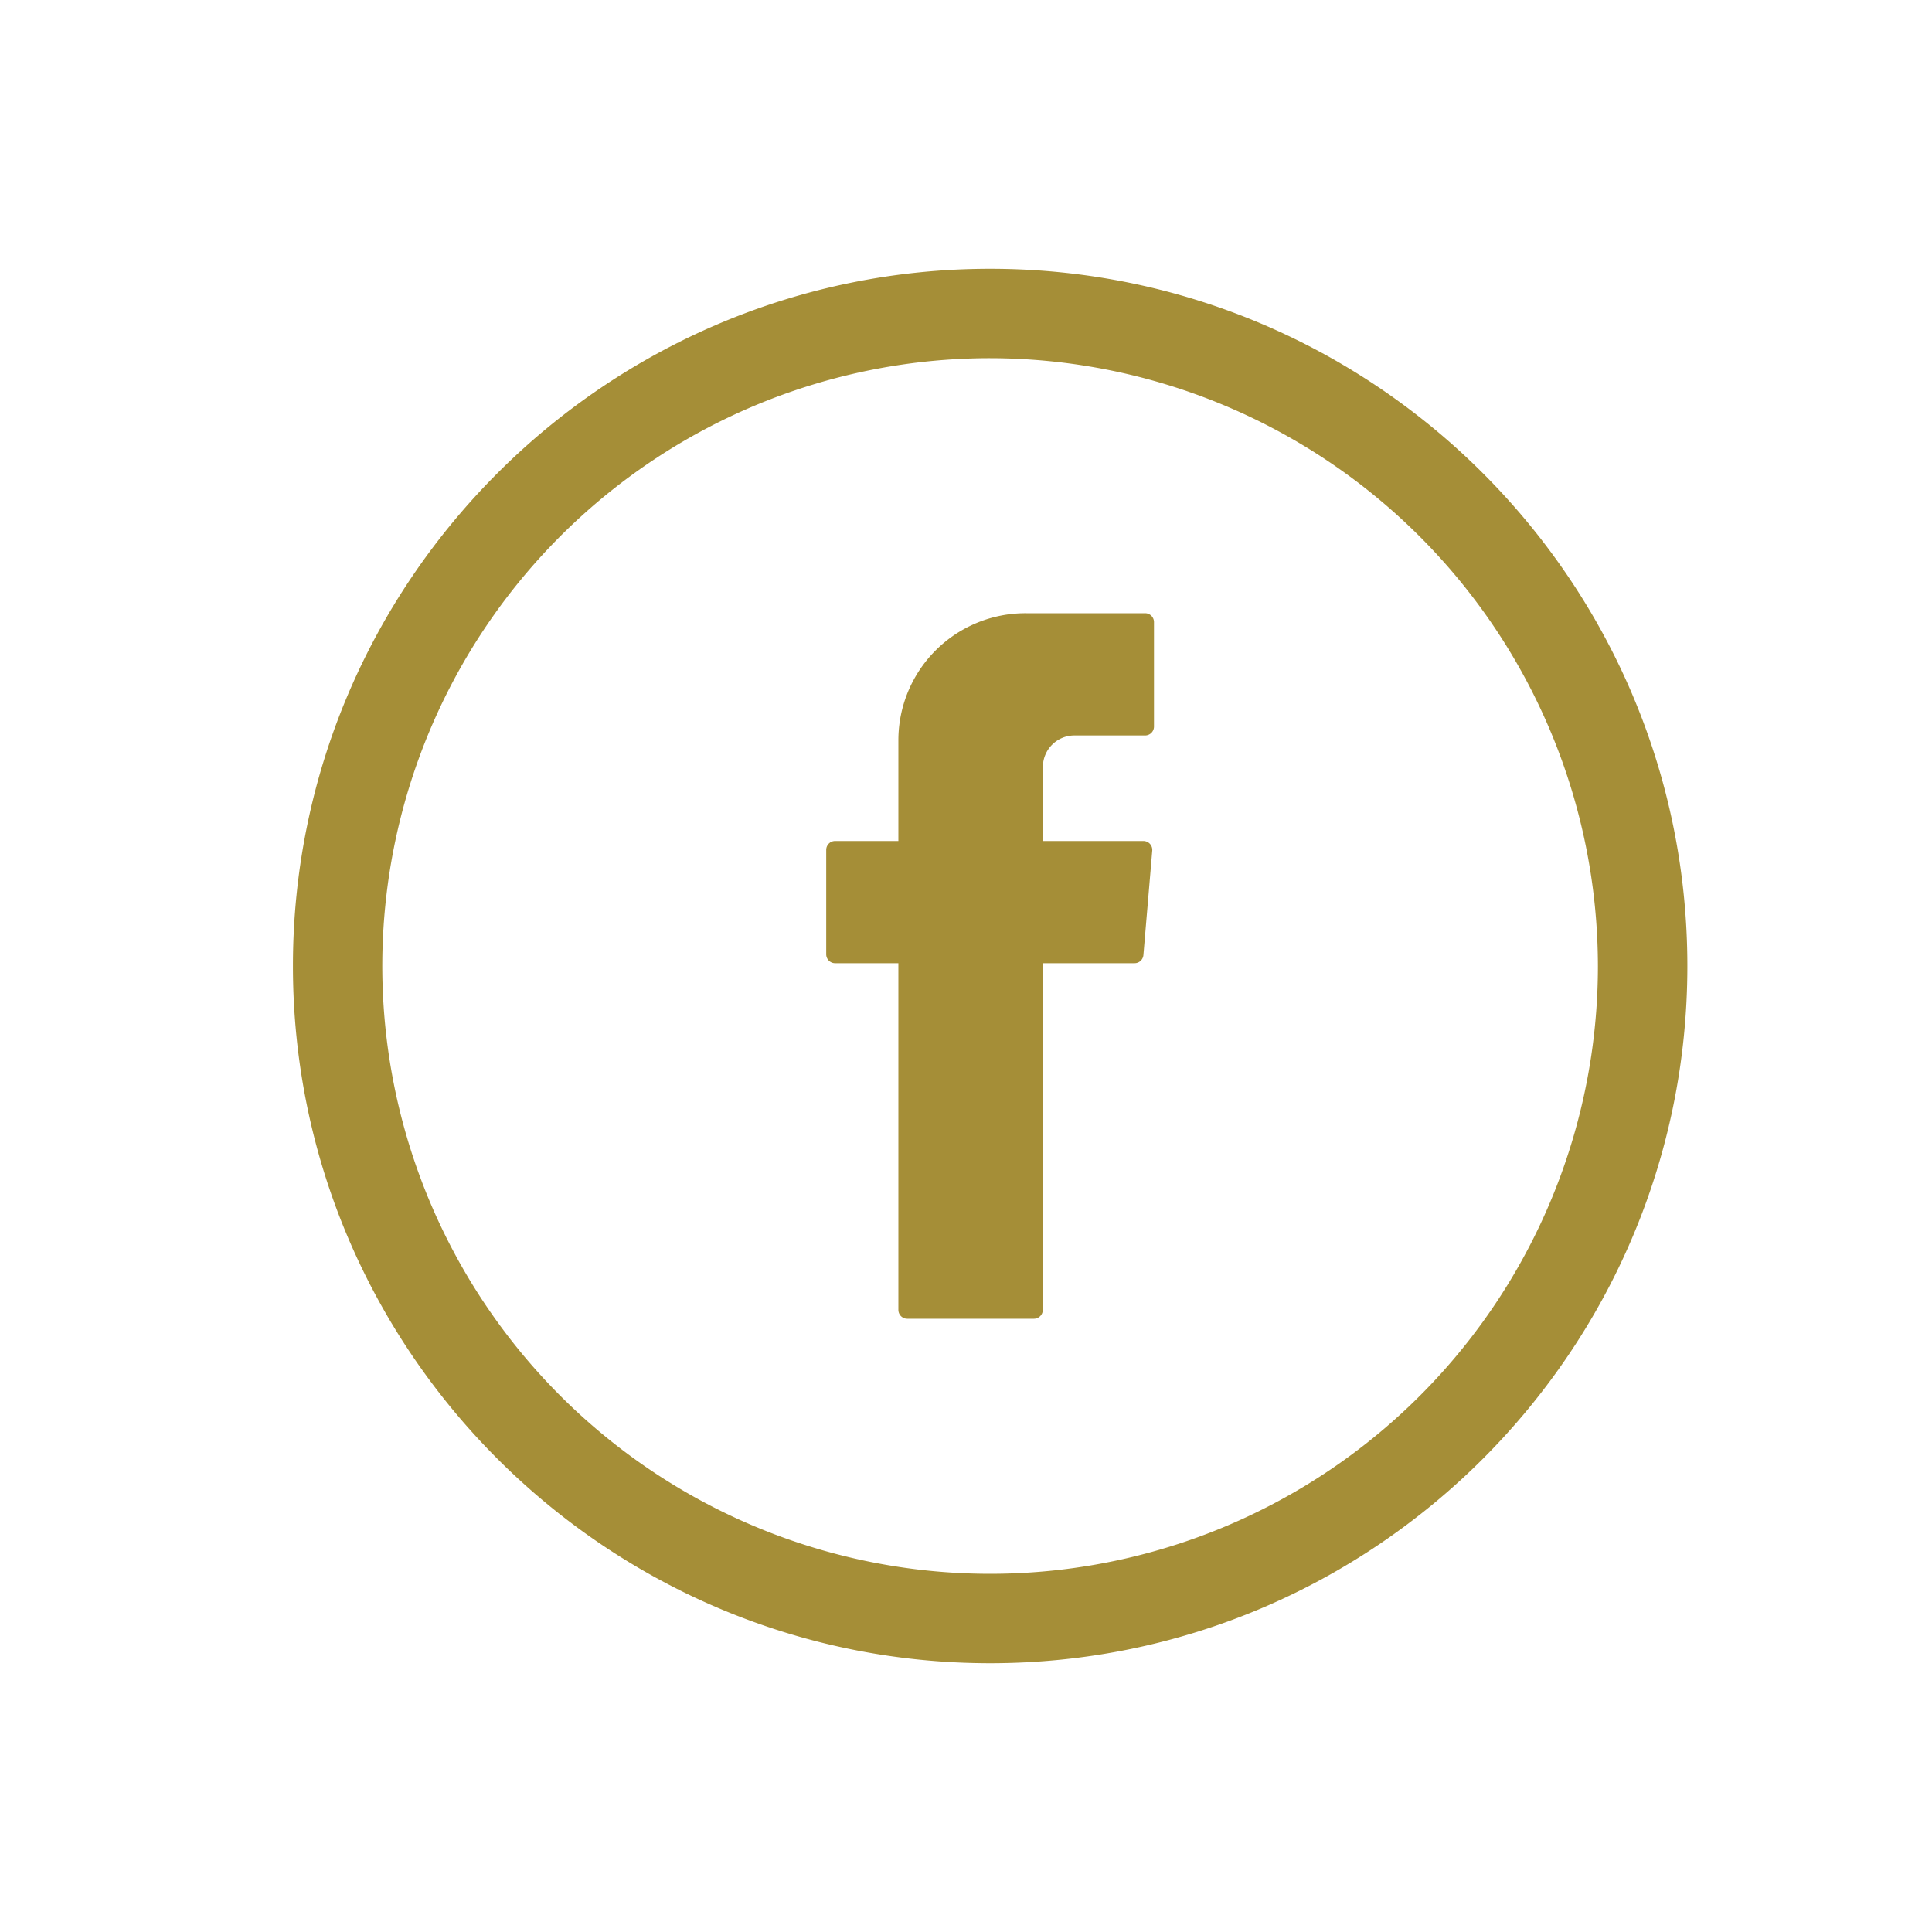
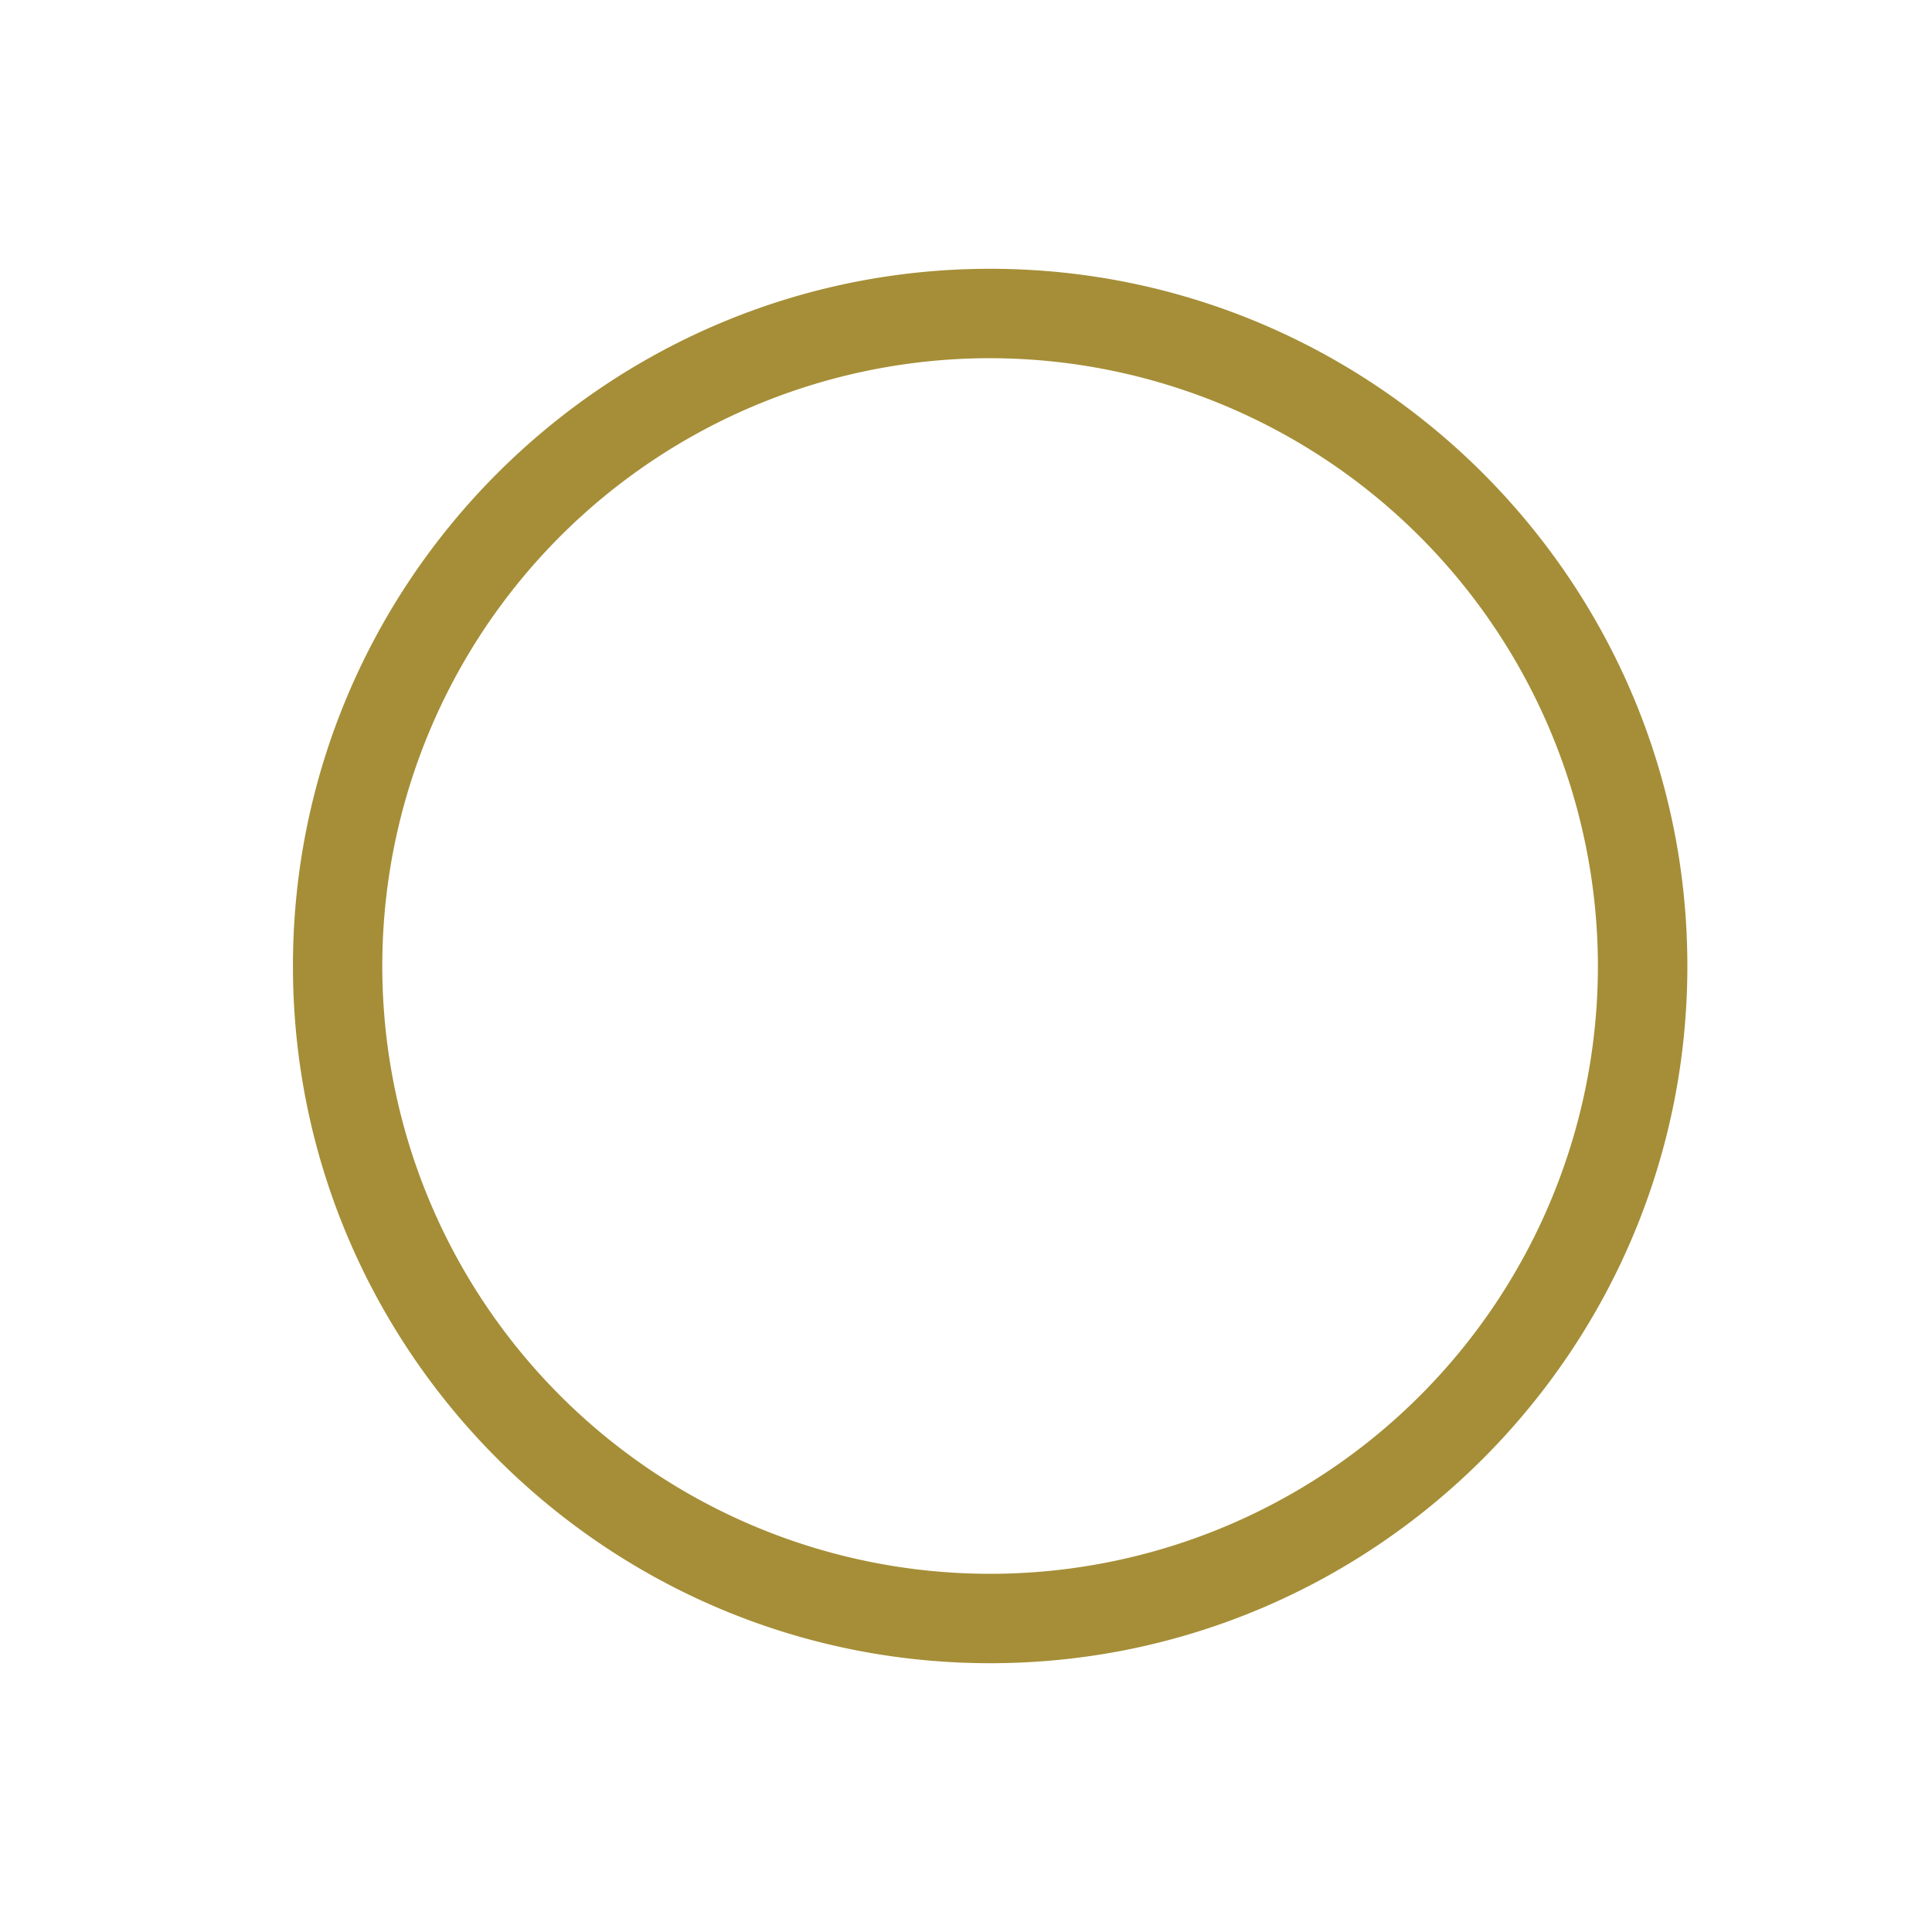
<svg xmlns="http://www.w3.org/2000/svg" id="Calque_1" data-name="Calque 1" viewBox="0 0 400 400">
  <defs>
    <style>.cls-1,.cls-2{fill:#a58e37;}.cls-1{fill-rule:evenodd;}</style>
  </defs>
  <title>icone</title>
  <g id="Calque_2" data-name="Calque 2">
-     <path class="cls-1" d="M186,200.57v70.62a1.84,1.84,0,0,0,1.84,1.84h26.22a1.84,1.84,0,0,0,1.84-1.84V199.42h19a1.84,1.84,0,0,0,1.83-1.68l1.83-21.62a1.84,1.84,0,0,0-1.84-2H215.92V158.78a6.52,6.52,0,0,1,6.51-6.51h14.65a1.84,1.84,0,0,0,1.84-1.84V128.8a1.84,1.84,0,0,0-1.84-1.84H212.32A26.31,26.31,0,0,0,186,153.27v20.85H172.91a1.84,1.84,0,0,0-1.85,1.84v21.62a1.84,1.84,0,0,0,1.85,1.84H186v1.15Z" />
    <path class="cls-2" d="M205,55.65C125.41,55.65,60.65,120.41,60.65,200S125.41,344.35,205,344.35,349.35,279.59,349.35,200,284.59,55.65,205,55.65ZM330.83,200A125.84,125.84,0,1,1,205,74.16,126,126,0,0,1,330.83,200Z" />
  </g>
</svg>